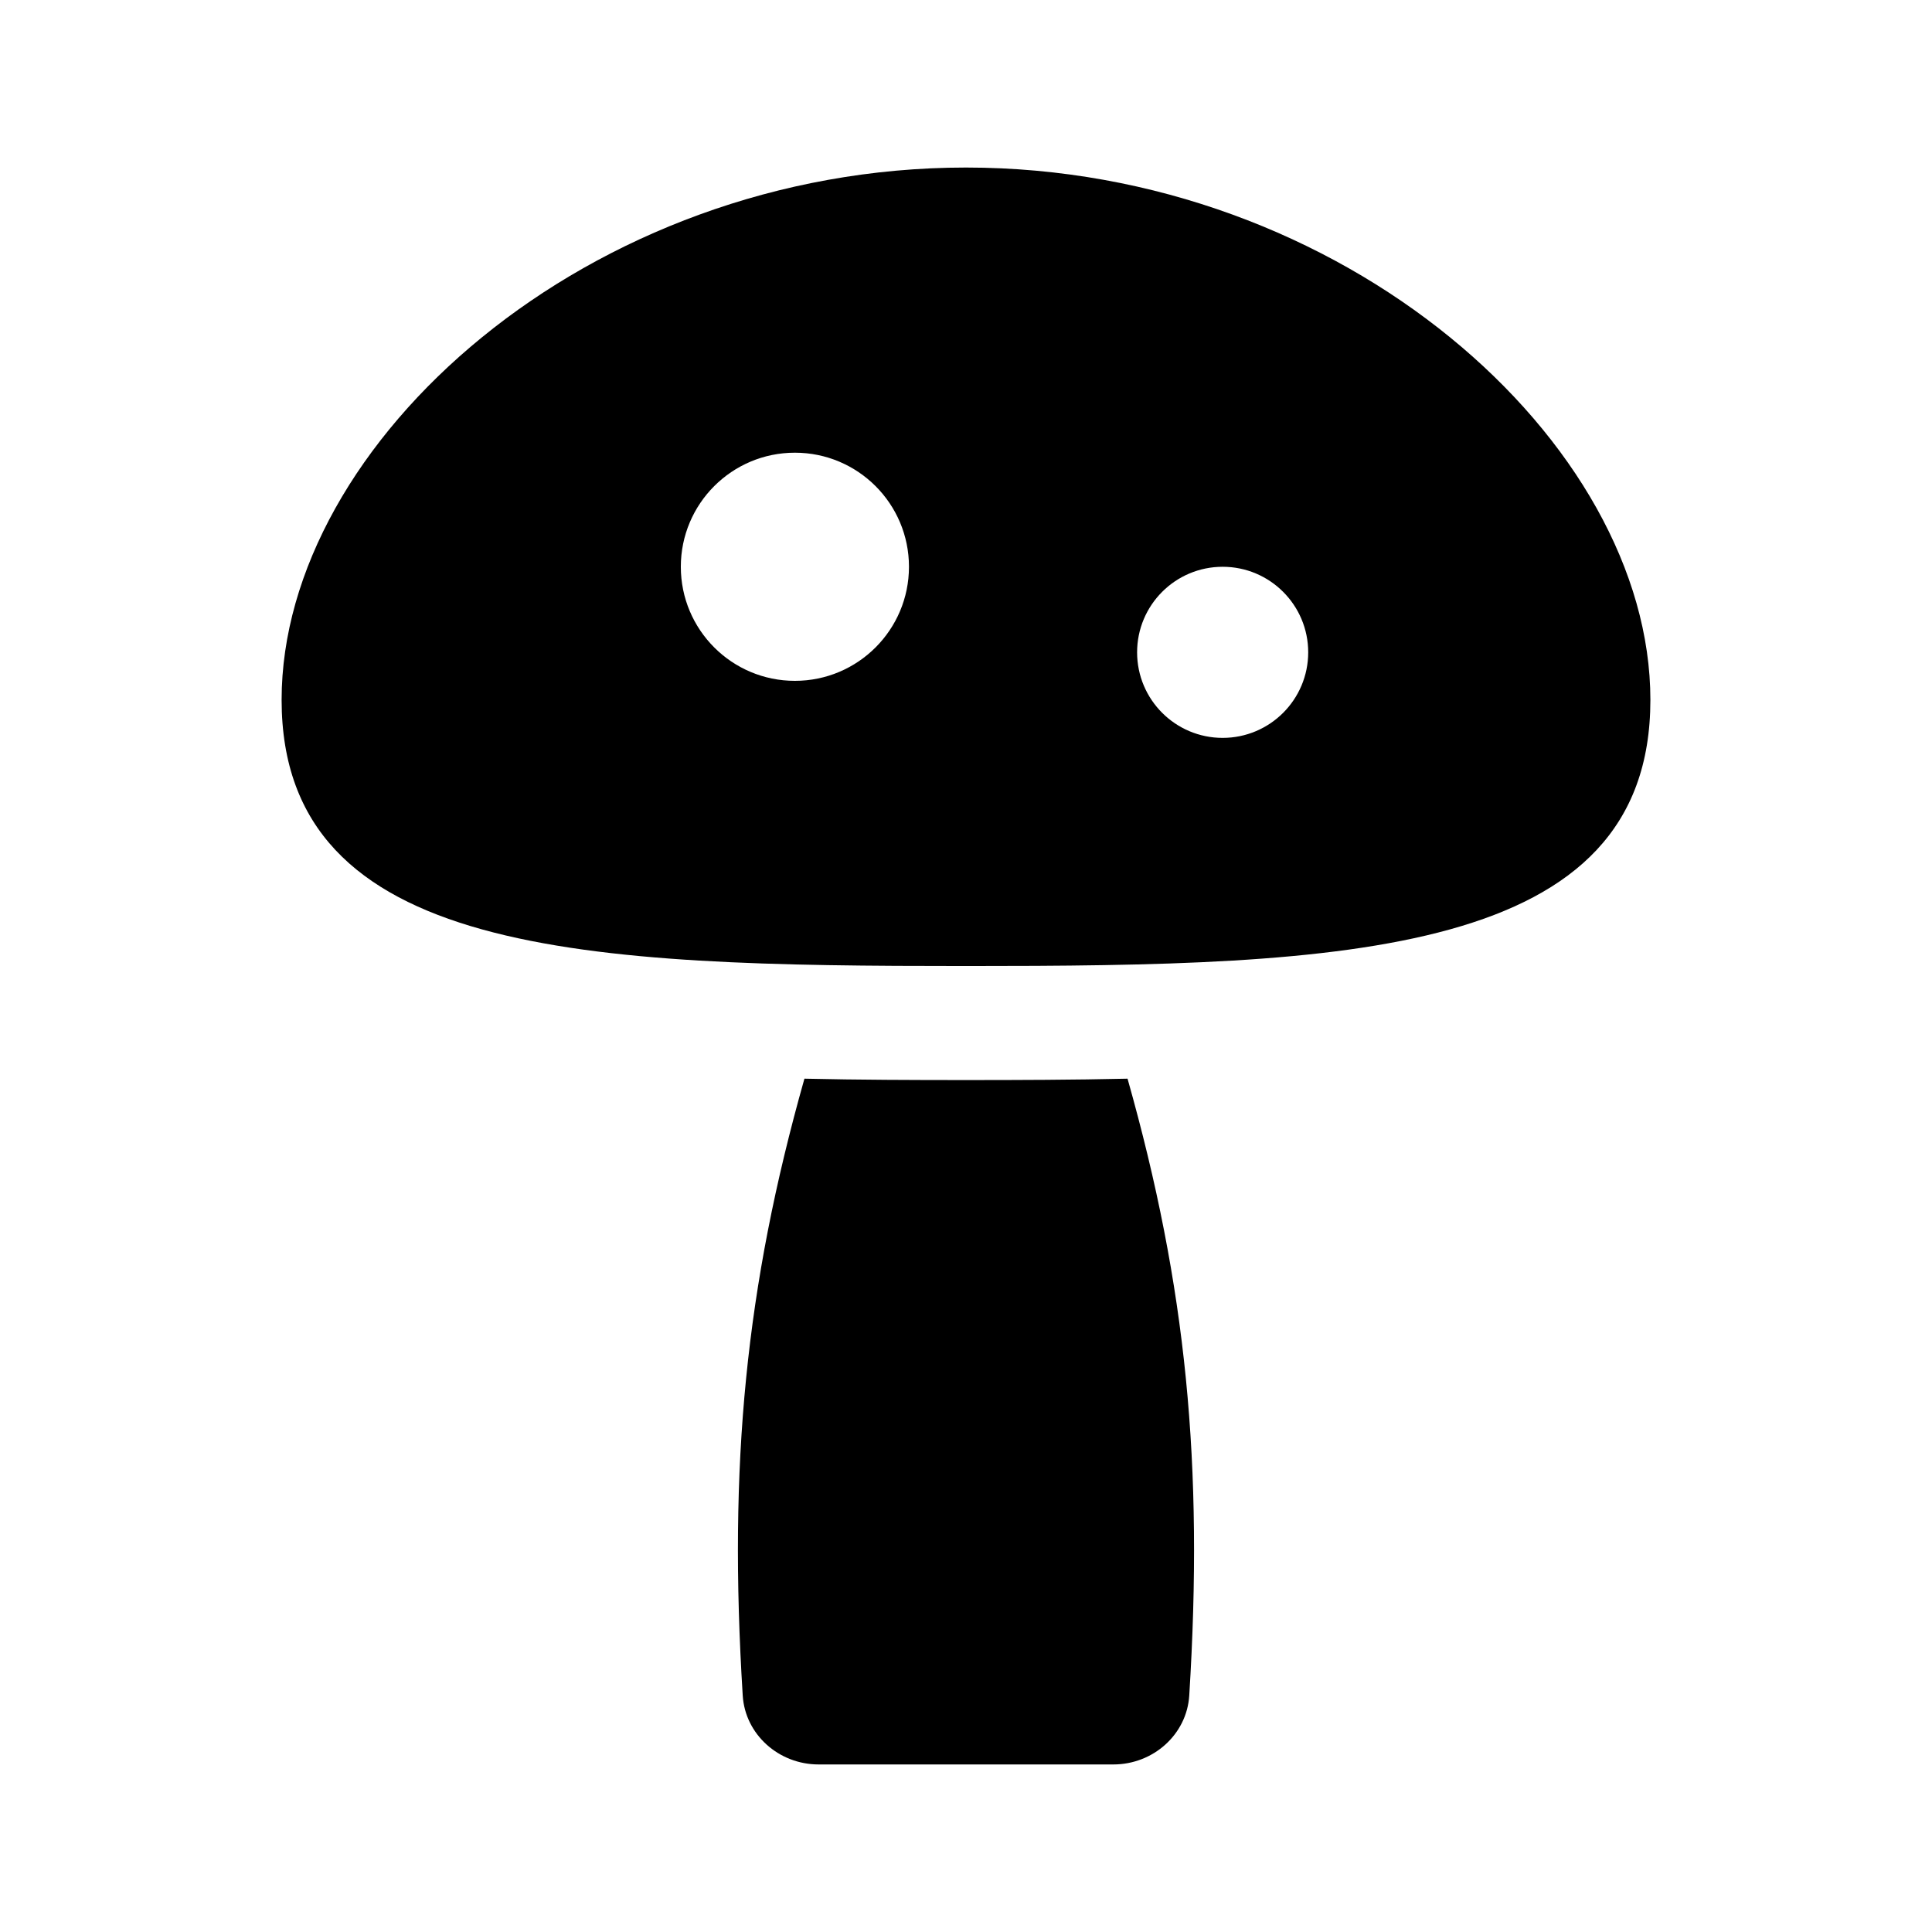
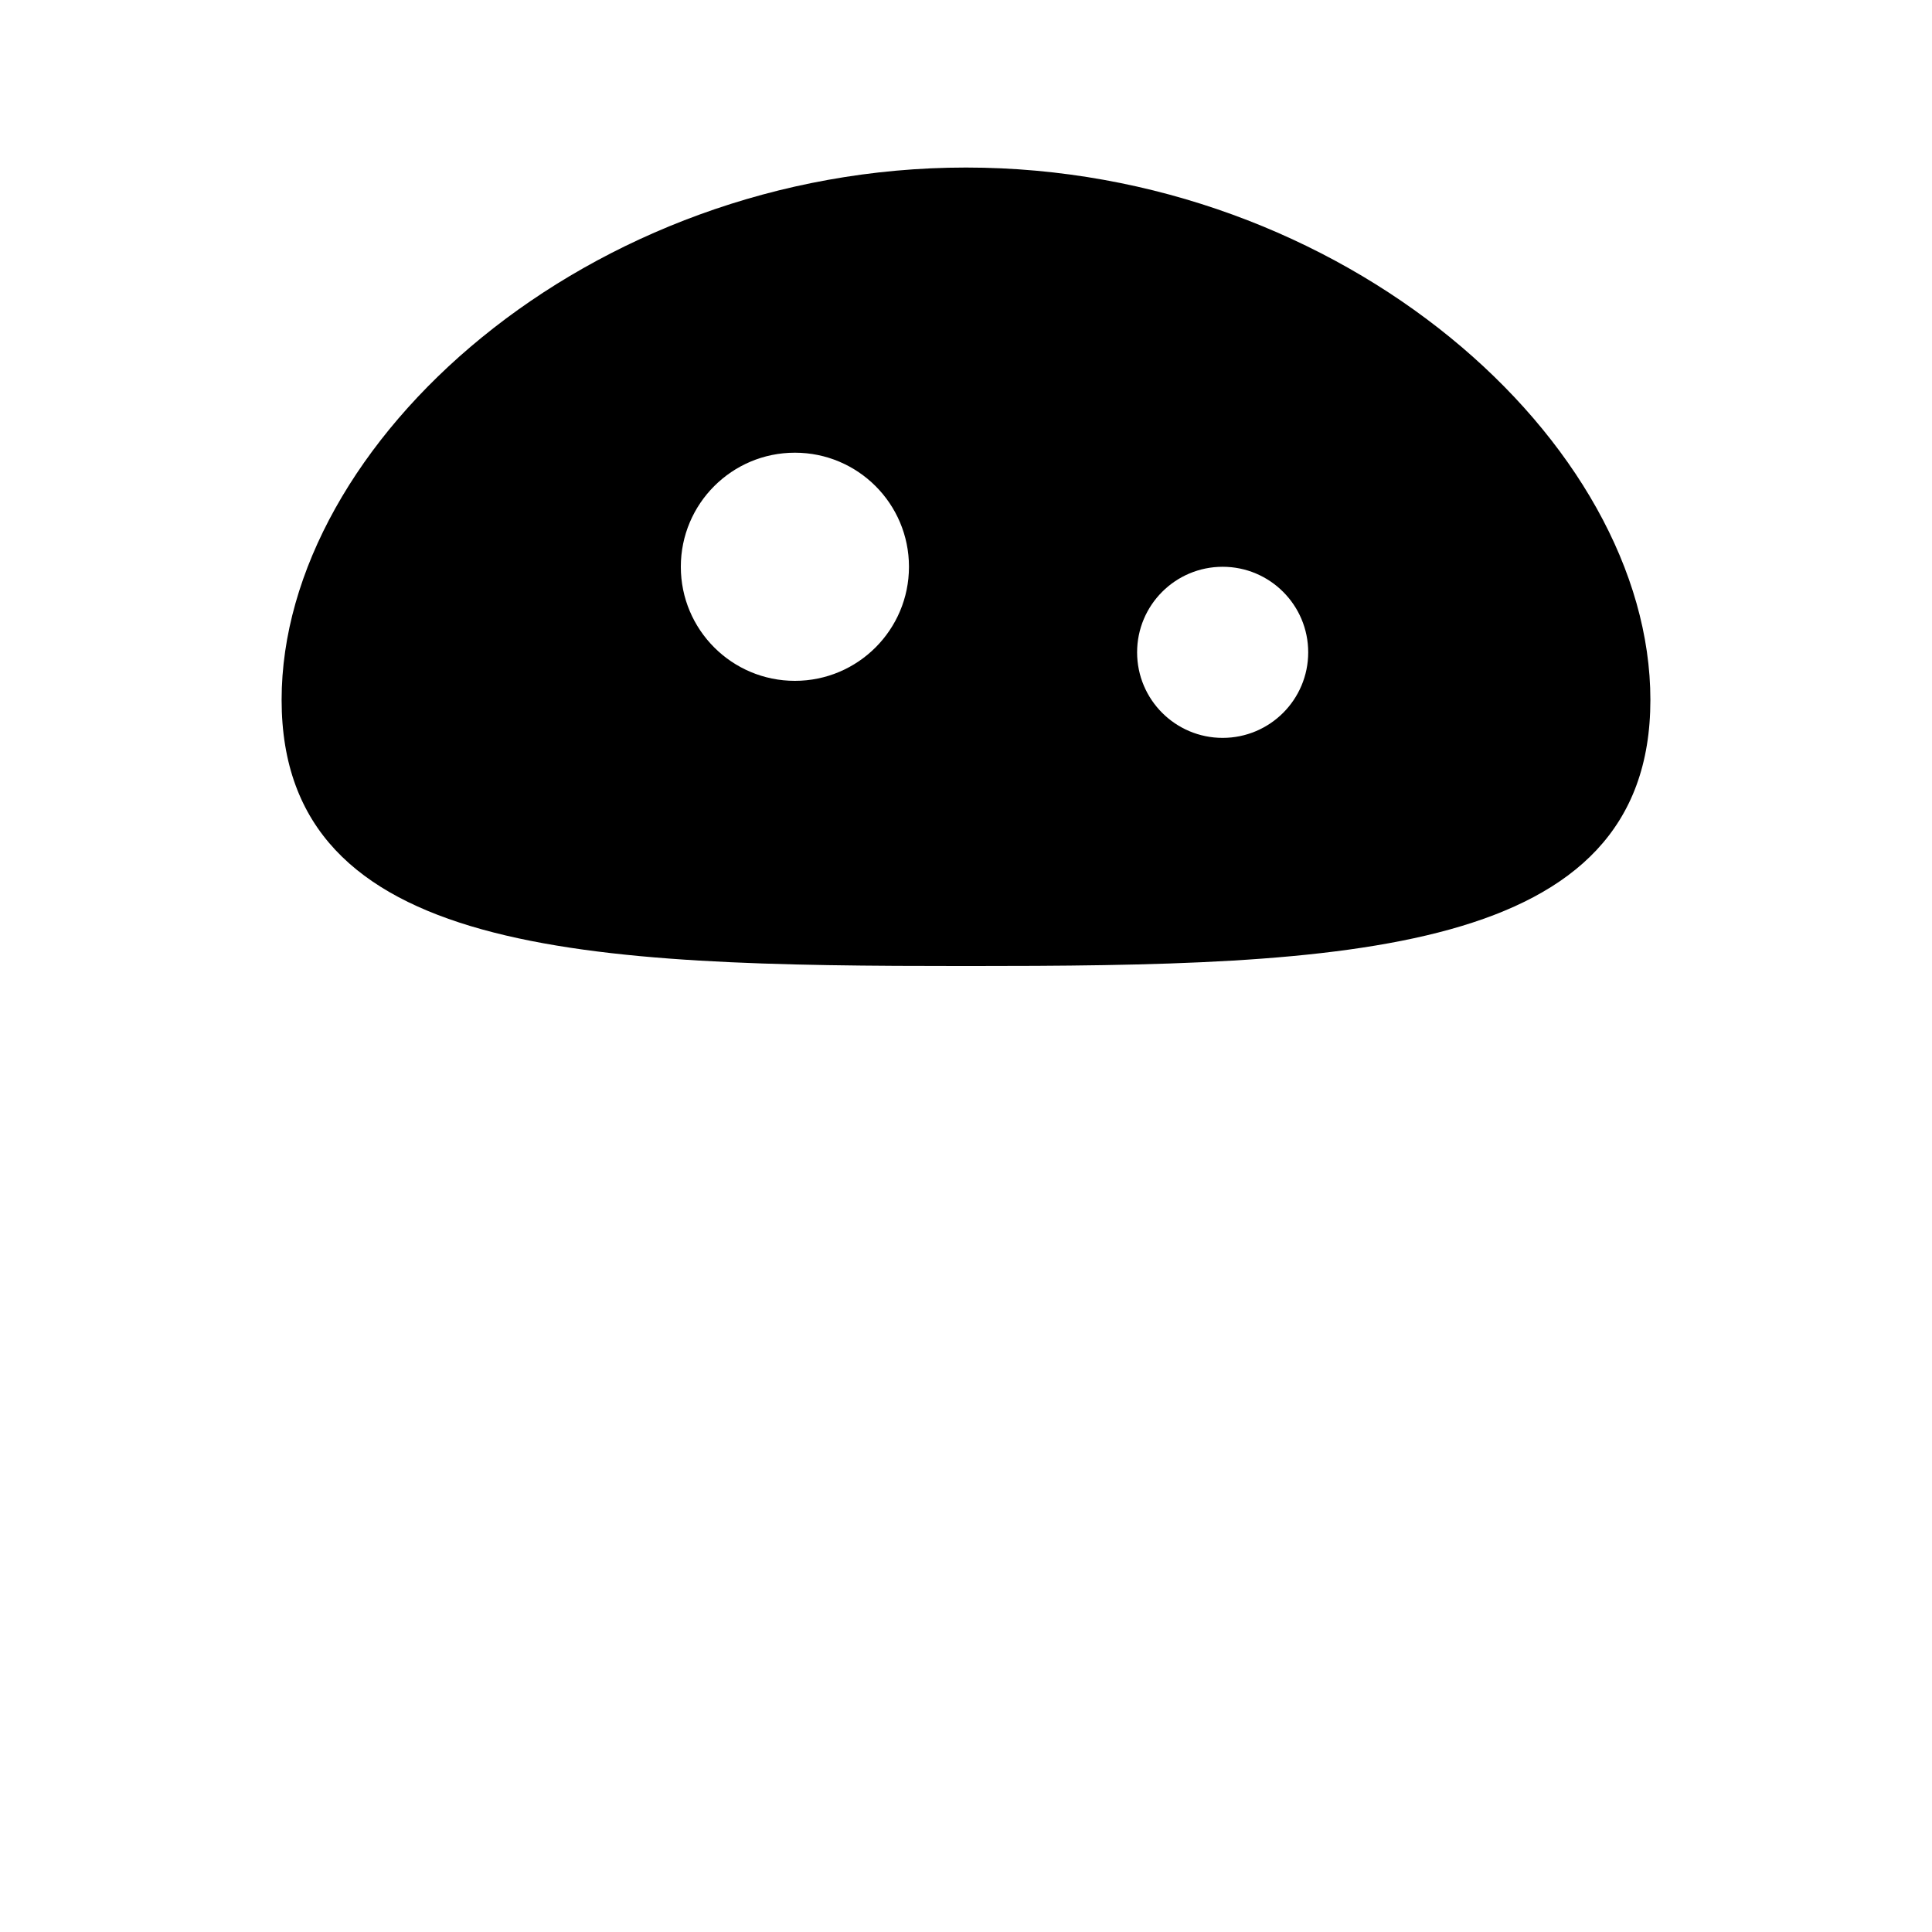
<svg xmlns="http://www.w3.org/2000/svg" fill="#000000" width="800px" height="800px" version="1.1" viewBox="144 144 512 512">
  <g>
    <path d="m400 188.4c-100.17 0-181.37 72.895-181.37 141.07s81.203 70.535 181.37 70.535 181.37-2.363 181.37-70.535-81.207-141.07-181.37-141.07zm-45.344 136.03c-16.695 0-30.23-13.531-30.23-30.23 0-16.695 13.531-30.23 30.23-30.23 16.695 0 30.23 13.531 30.23 30.23-0.004 16.699-13.535 30.23-30.23 30.23zm113.36 15.117c-12.52 0-22.672-10.152-22.672-22.672 0-12.52 10.152-22.672 22.672-22.672s22.672 10.152 22.672 22.672c0 12.52-10.152 22.672-22.672 22.672z" />
-     <path d="m442.81 429.86c15.613 55.234 20.164 102.25 16.355 163.48-0.641 10.293-9.535 18.258-20.109 18.258h-78.121c-10.574 0-19.469-7.965-20.105-18.258-3.809-61.227 0.738-108.25 16.352-163.48 14.469 0.328 28.895 0.367 42.816 0.367 13.918 0 28.344-0.039 42.812-0.367z" />
  </g>
</svg>